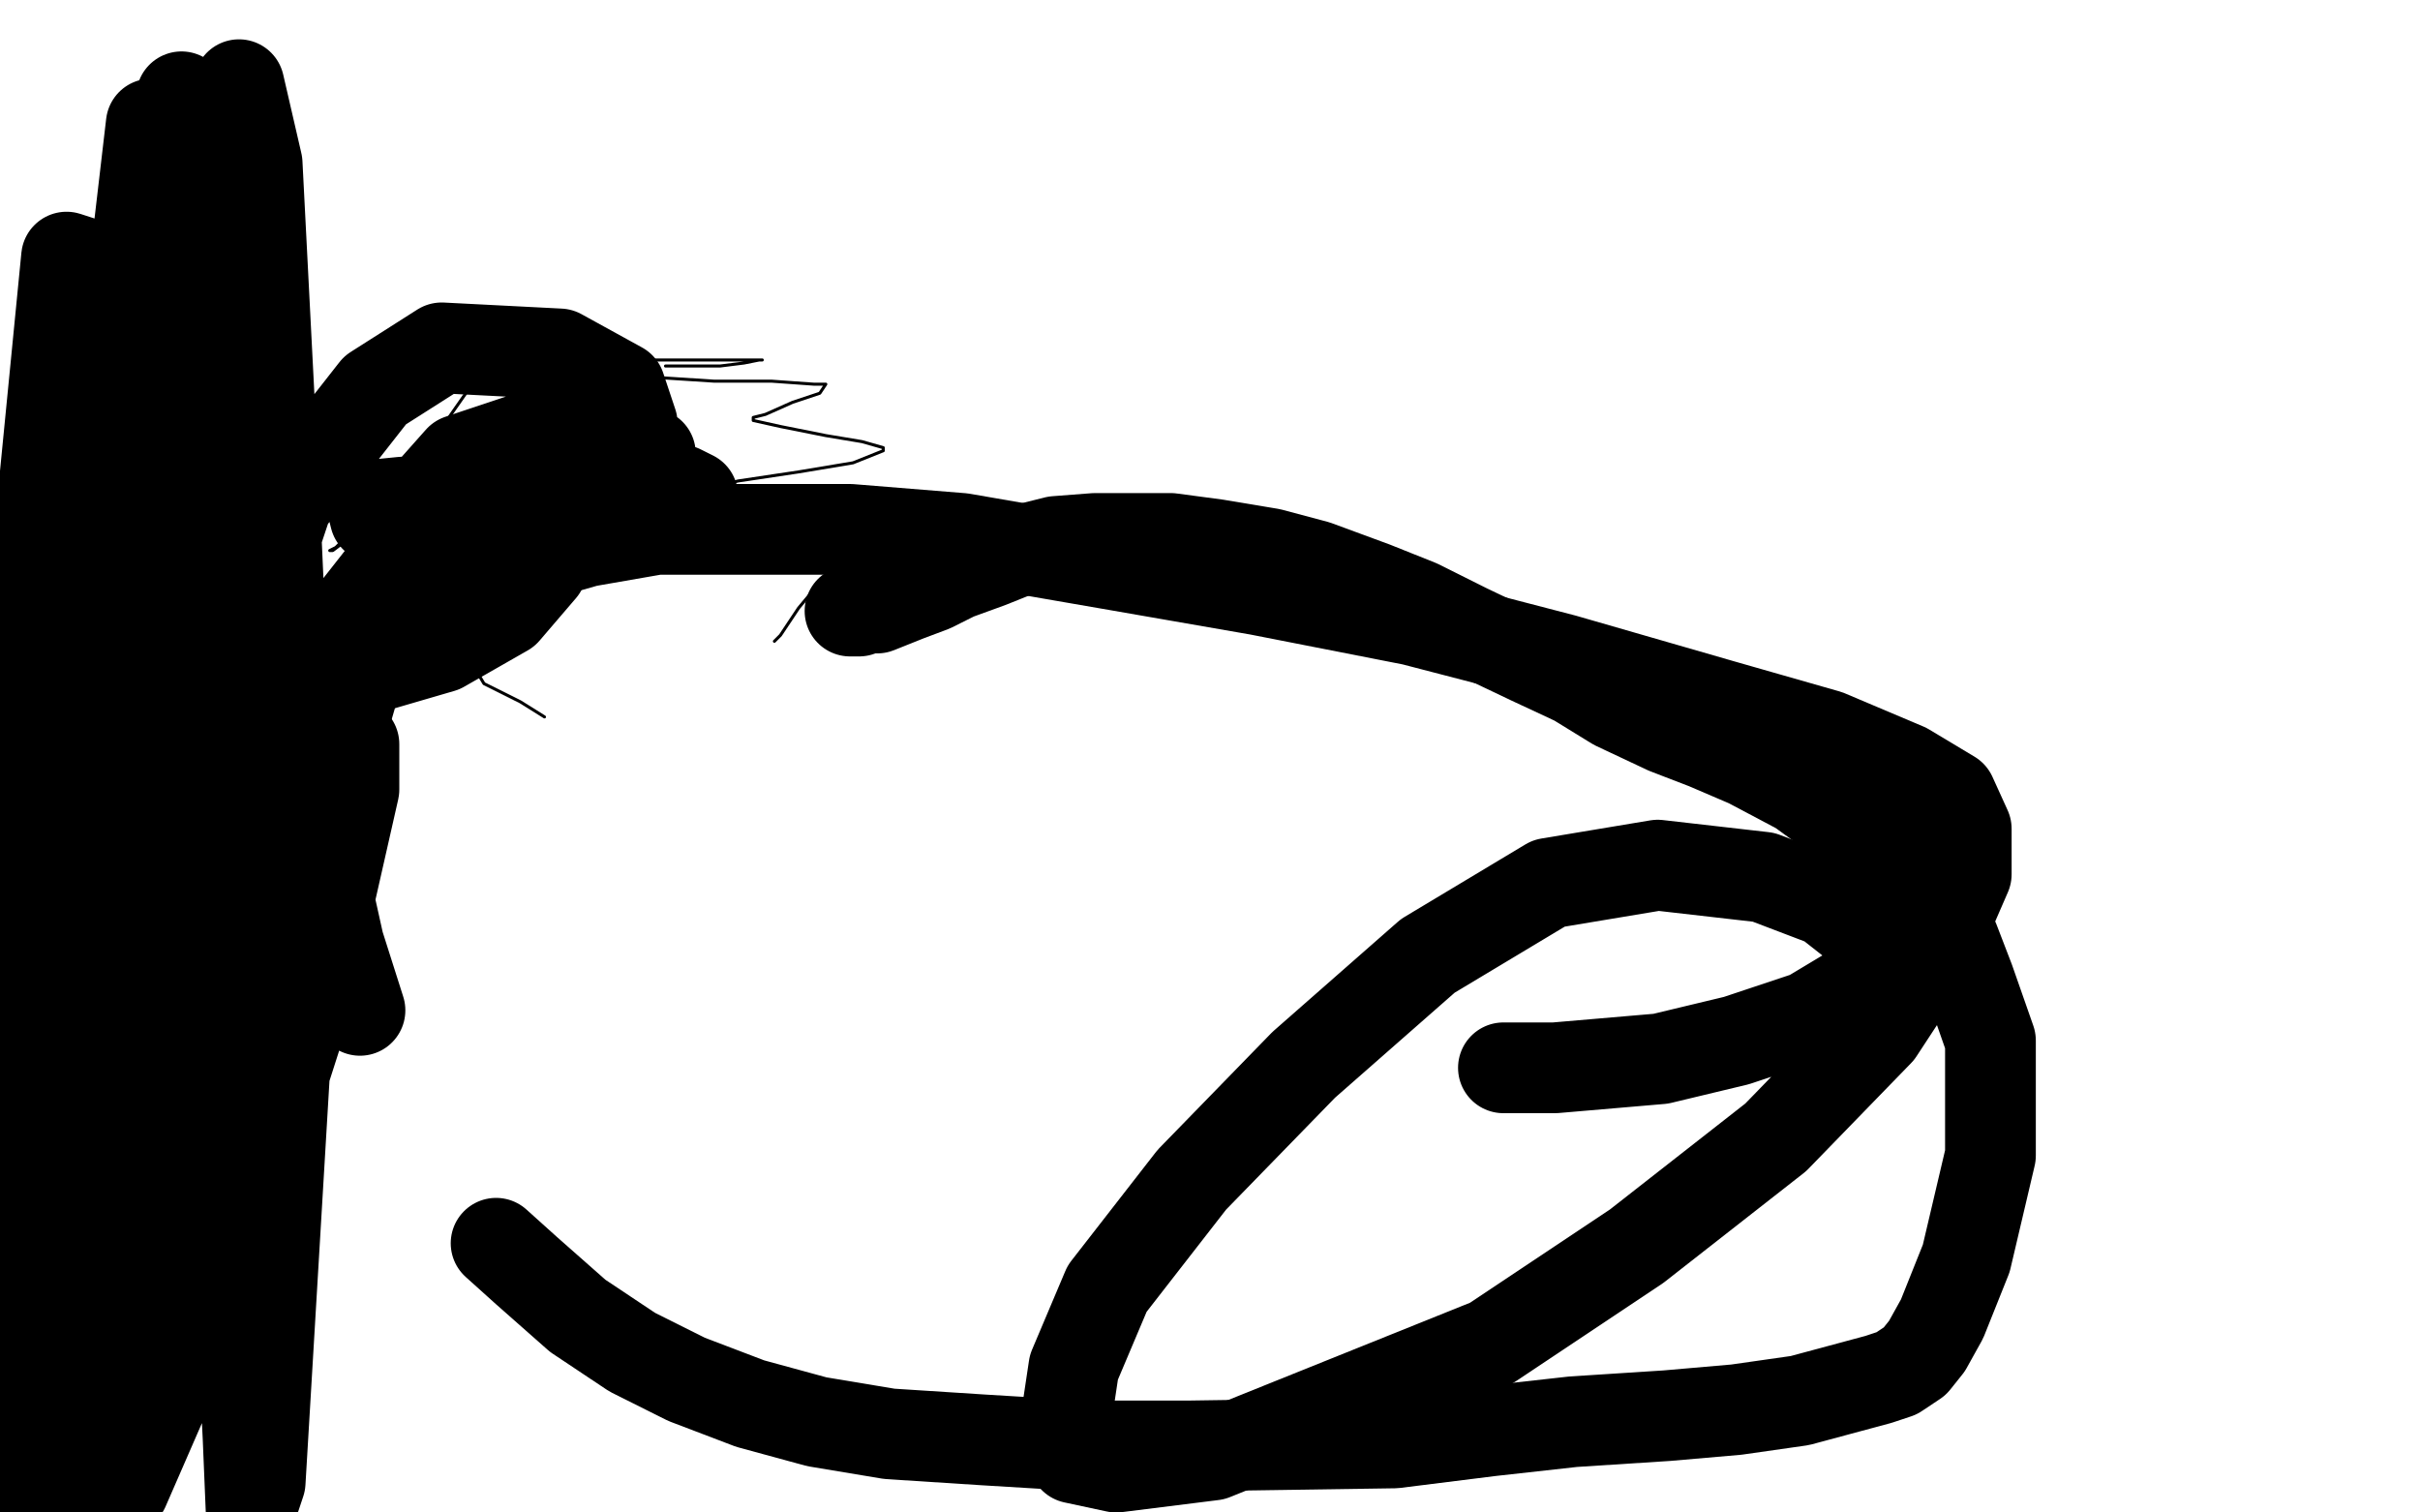
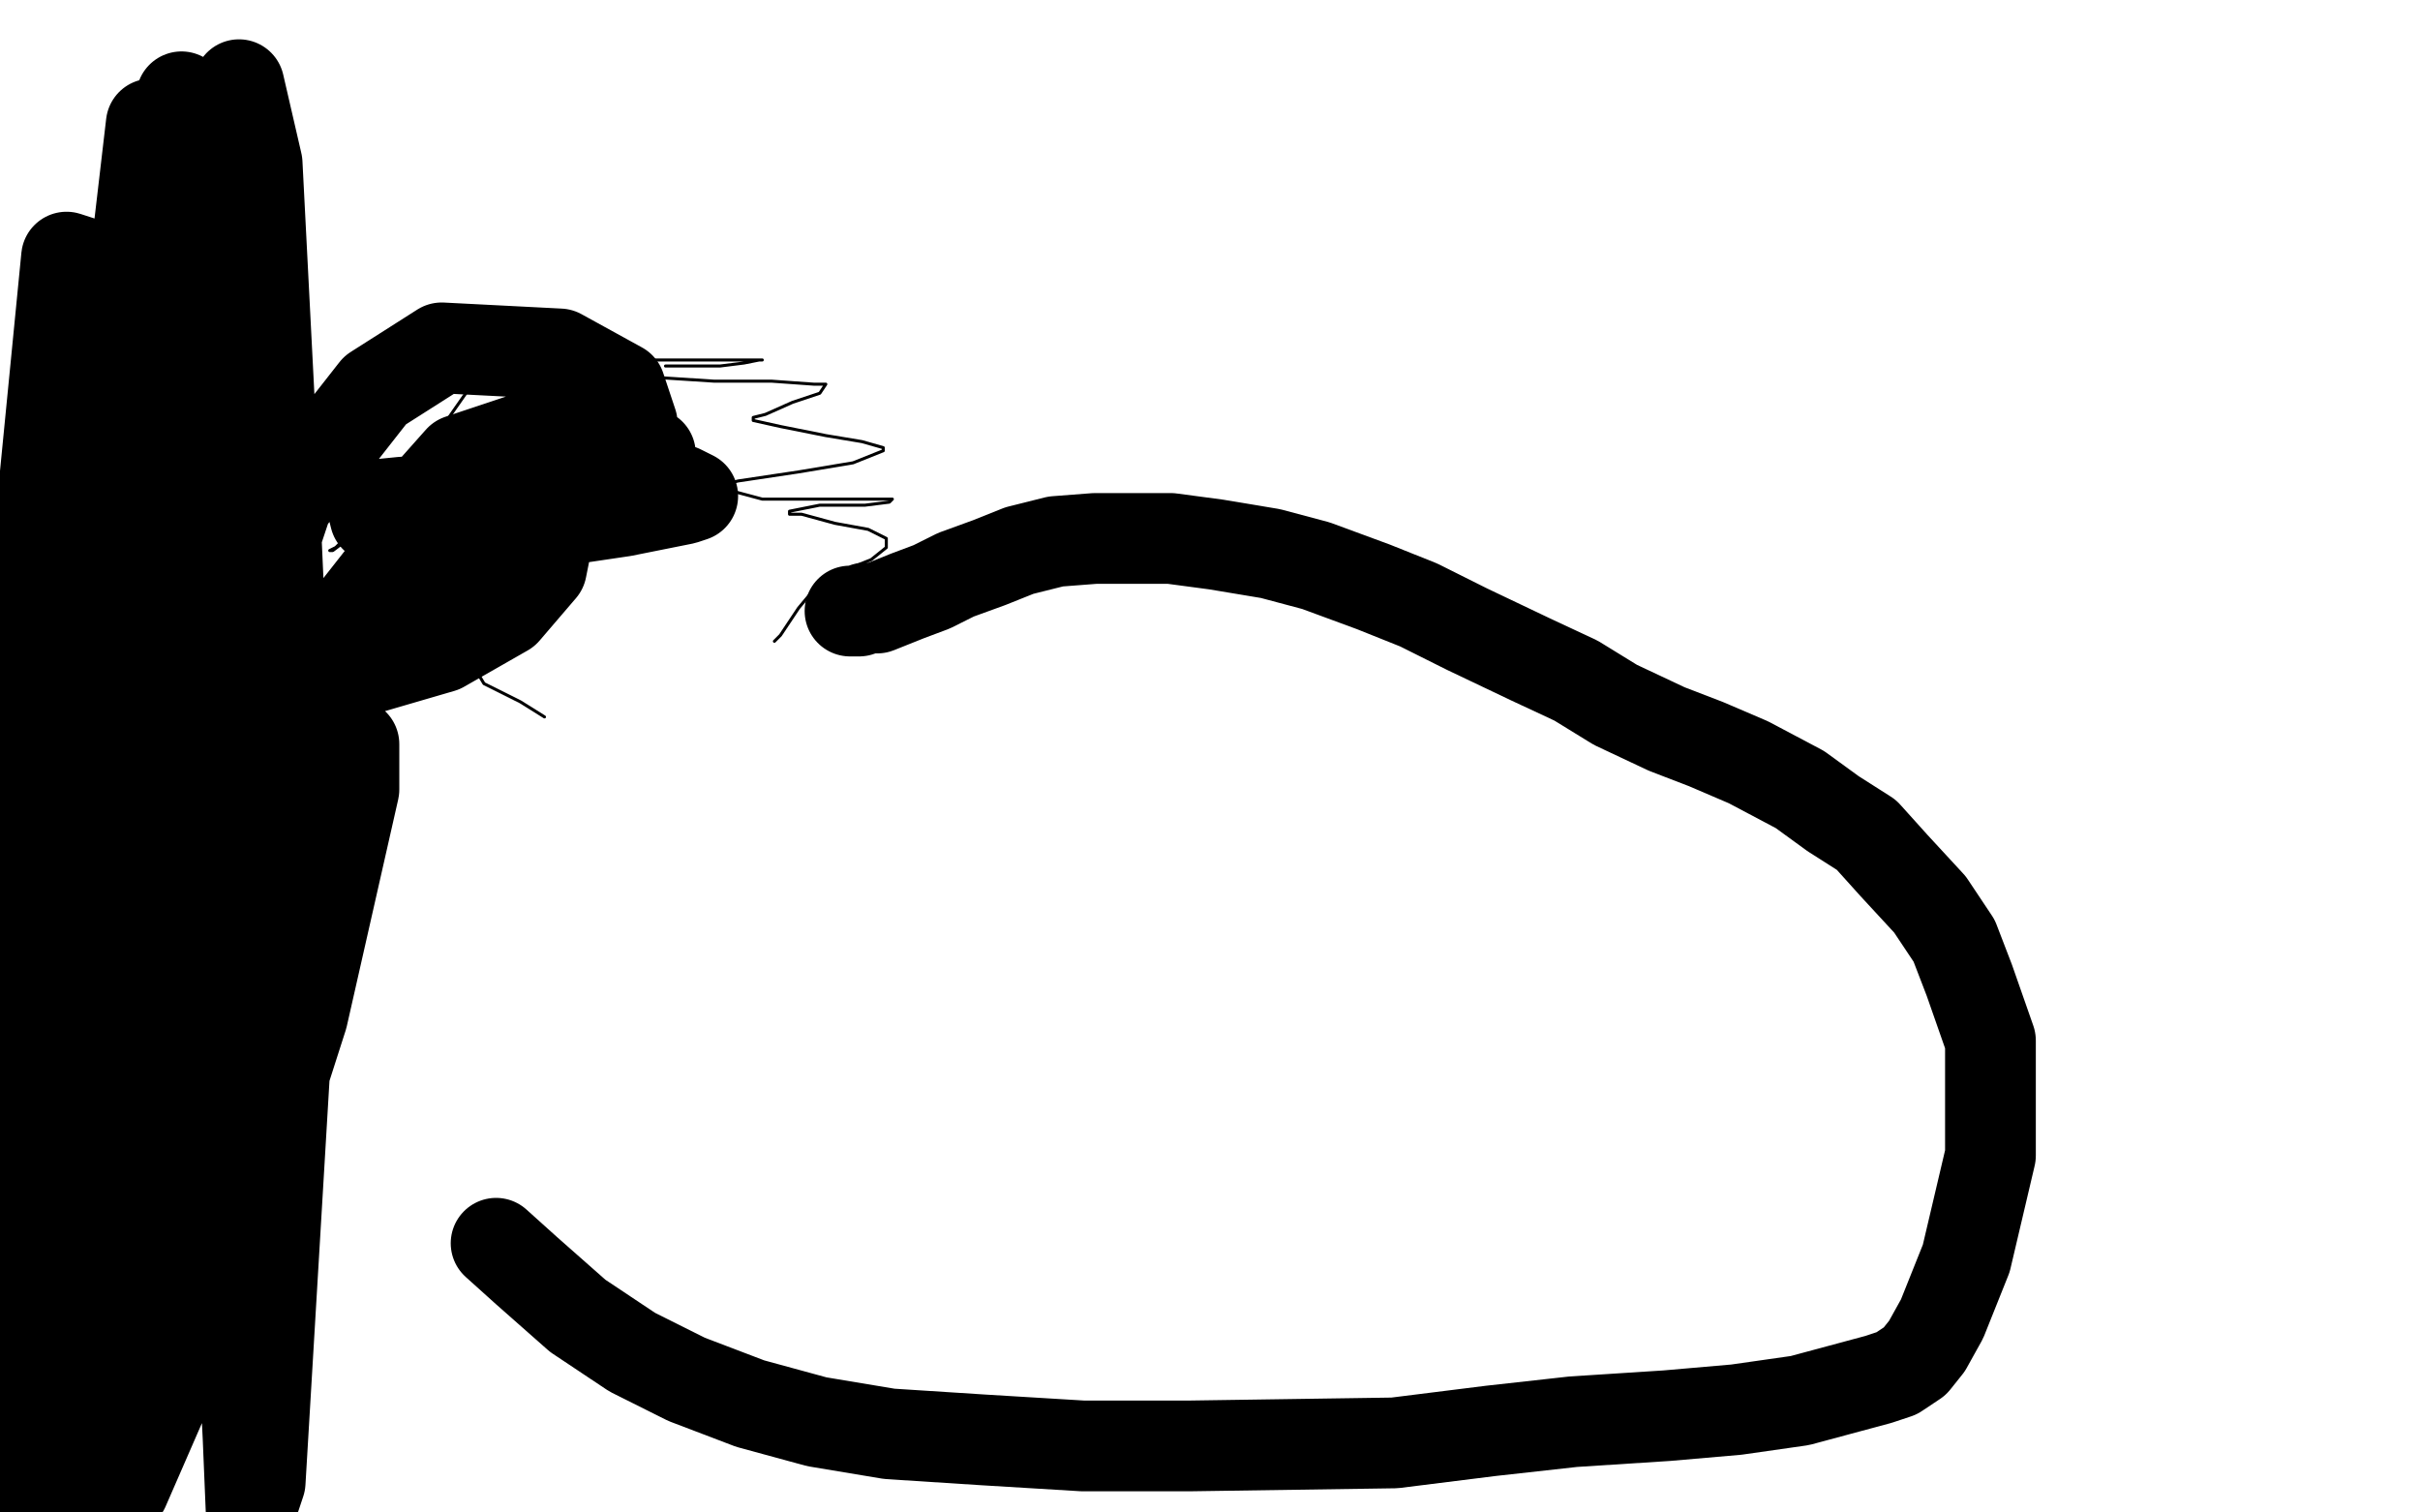
<svg xmlns="http://www.w3.org/2000/svg" width="800" height="500" version="1.1" style="stroke-antialiasing: false">
  <desc>This SVG has been created on https://colorillo.com/</desc>
  <rect x="0" y="0" width="800" height="500" style="fill: rgb(255,255,255); stroke-width:0" />
  <polyline points="162,121 161,122 161,122 159,125 159,125 154,130 154,130 147,140 147,140 137,151 137,151 125,165 125,165 116,176 116,176 111,181 109,182 110,182 114,179 123,171 139,159 159,145 179,136 191,129 194,127 193,127 192,128 188,132 178,139 163,152 145,166 126,184 105,202 91,214 81,222 79,223 80,223 94,216 112,205 136,192 152,186 162,183 163,183 162,183 150,189 132,202 118,212 113,217 114,217 146,210 161,207 181,204 182,204 181,204 178,204 169,208 163,212 158,216 157,218 157,221 160,226 172,232 180,237" style="fill: none; stroke: #000000; stroke-width: 1; stroke-linejoin: round; stroke-linecap: round; stroke-antialiasing: false; stroke-antialias: 0; opacity: 1.0" />
  <polyline points="220,121 230,121 230,121 238,121 238,121 246,120 246,120 251,119 251,119 252,119 252,119 251,119 251,119 247,119 231,119 214,119 202,121 201,122 205,124 236,126 255,126 269,127 273,127 271,130 262,133 253,137 249,138 249,139 258,141 273,144 285,146 292,148 292,149 282,153 264,156 244,159 236,161 237,161 252,165 271,165 287,165 295,165 294,166 286,167 271,167 261,169 261,170 265,170 276,173 287,175 293,178 293,181 288,185 278,189 269,195 264,201 258,210 256,212" style="fill: none; stroke: #000000; stroke-width: 1; stroke-linejoin: round; stroke-linecap: round; stroke-antialiasing: false; stroke-antialias: 0; opacity: 1.0" />
  <polyline points="160,167 149,167 149,167 133,166 133,166 123,167 123,167 124,171 124,171 130,173 130,173 152,174 152,174 179,173 179,173 206,169 226,165 229,164 225,162 163,164 147,170 140,176 142,179 154,179 181,172 203,164 215,155 215,150 203,146 173,145 152,152 136,170 132,184 137,189 151,188 176,177 202,159 209,140 205,128 185,117 146,115 124,129 95,166 85,196 87,214 102,221 122,221 146,214 167,202 179,188 180,183 171,179 153,178 130,186 108,214 86,264 75,306 73,328 74,332 79,331 85,321 91,297 94,259 89,203 75,157 62,137 57,135 53,153 49,201 41,263 36,321 35,350 35,357 35,356 35,353 40,327 46,290 54,225 59,121 60,32 71,59 72,193 74,306 79,415 82,475 83,499 86,490 97,305 91,171 85,54 79,28 63,163 48,290 36,419 28,481 28,499 28,495 41,419 53,308 56,165 54,44 50,41 41,118 28,198 18,276 9,320 8,335 8,336 8,323 8,261 12,187 22,85 56,96 25,318 15,310 45,150 59,94 71,67 72,66 72,70 68,114 57,210 35,370 52,459 79,322 101,265 115,247 117,246 117,261 100,336 75,414 41,492 18,396 28,357 34,349 36,360 38,405 35,484 26,477 26,393 30,330 37,302 38,300 38,301 36,326 25,386 7,455 3,412 11,386 16,377 16,378 17,385 17,400 11,454 0,492 6,449 14,407 27,362 30,346 31,341 31,342 29,370 21,428 12,491 3,361 9,316 14,281 16,257 18,241 19,233 20,230 20,231 20,248 20,293 20,353 20,422 20,470 20,498" style="fill: none; stroke: #000000; stroke-width: 30; stroke-linejoin: round; stroke-linecap: round; stroke-antialiasing: false; stroke-antialias: 0; opacity: 1.0" />
-   <polyline points="497,353 514,353 514,353 549,350 549,350 574,344 574,344 598,336 598,336 613,327 613,327 619,322 619,322 622,316 622,316 618,309 604,298 583,290 548,286 512,292 472,316 431,352 394,390 366,426 355,452 352,472 355,482 369,485 401,481 493,444 541,412 587,376 621,341 640,312 650,289 650,274 645,263 630,254 604,243 569,233 517,218 467,205 416,195 370,187 318,178 281,175 243,175 217,175 194,179 173,185 156,191 139,201 129,209 121,219 117,227 108,258 108,274 108,294 112,312 119,334" style="fill: none; stroke: #000000; stroke-width: 30; stroke-linejoin: round; stroke-linecap: round; stroke-antialiasing: false; stroke-antialias: 0; opacity: 1.0" />
  <polyline points="164,411 174,420 174,420 191,435 191,435 209,447 209,447 227,456 248,464 270,470 294,474 325,476 358,478 393,478 461,477 493,473 520,470 551,468 574,466 595,463 621,456 627,454 633,450 637,445 642,436 650,416 658,382 658,362 658,344 651,324 646,311 638,299 626,286 617,276 606,269 595,261 578,252 564,246 551,241 534,233 521,225 506,218 485,208 469,200 454,194 435,187 420,183 402,180 387,178 373,178 362,178 349,179 337,182 327,186 316,190 308,194 300,197 295,199 290,201 286,201 284,202 281,202" style="fill: none; stroke: #000000; stroke-width: 30; stroke-linejoin: round; stroke-linecap: round; stroke-antialiasing: false; stroke-antialias: 0; opacity: 1.0" />
</svg>